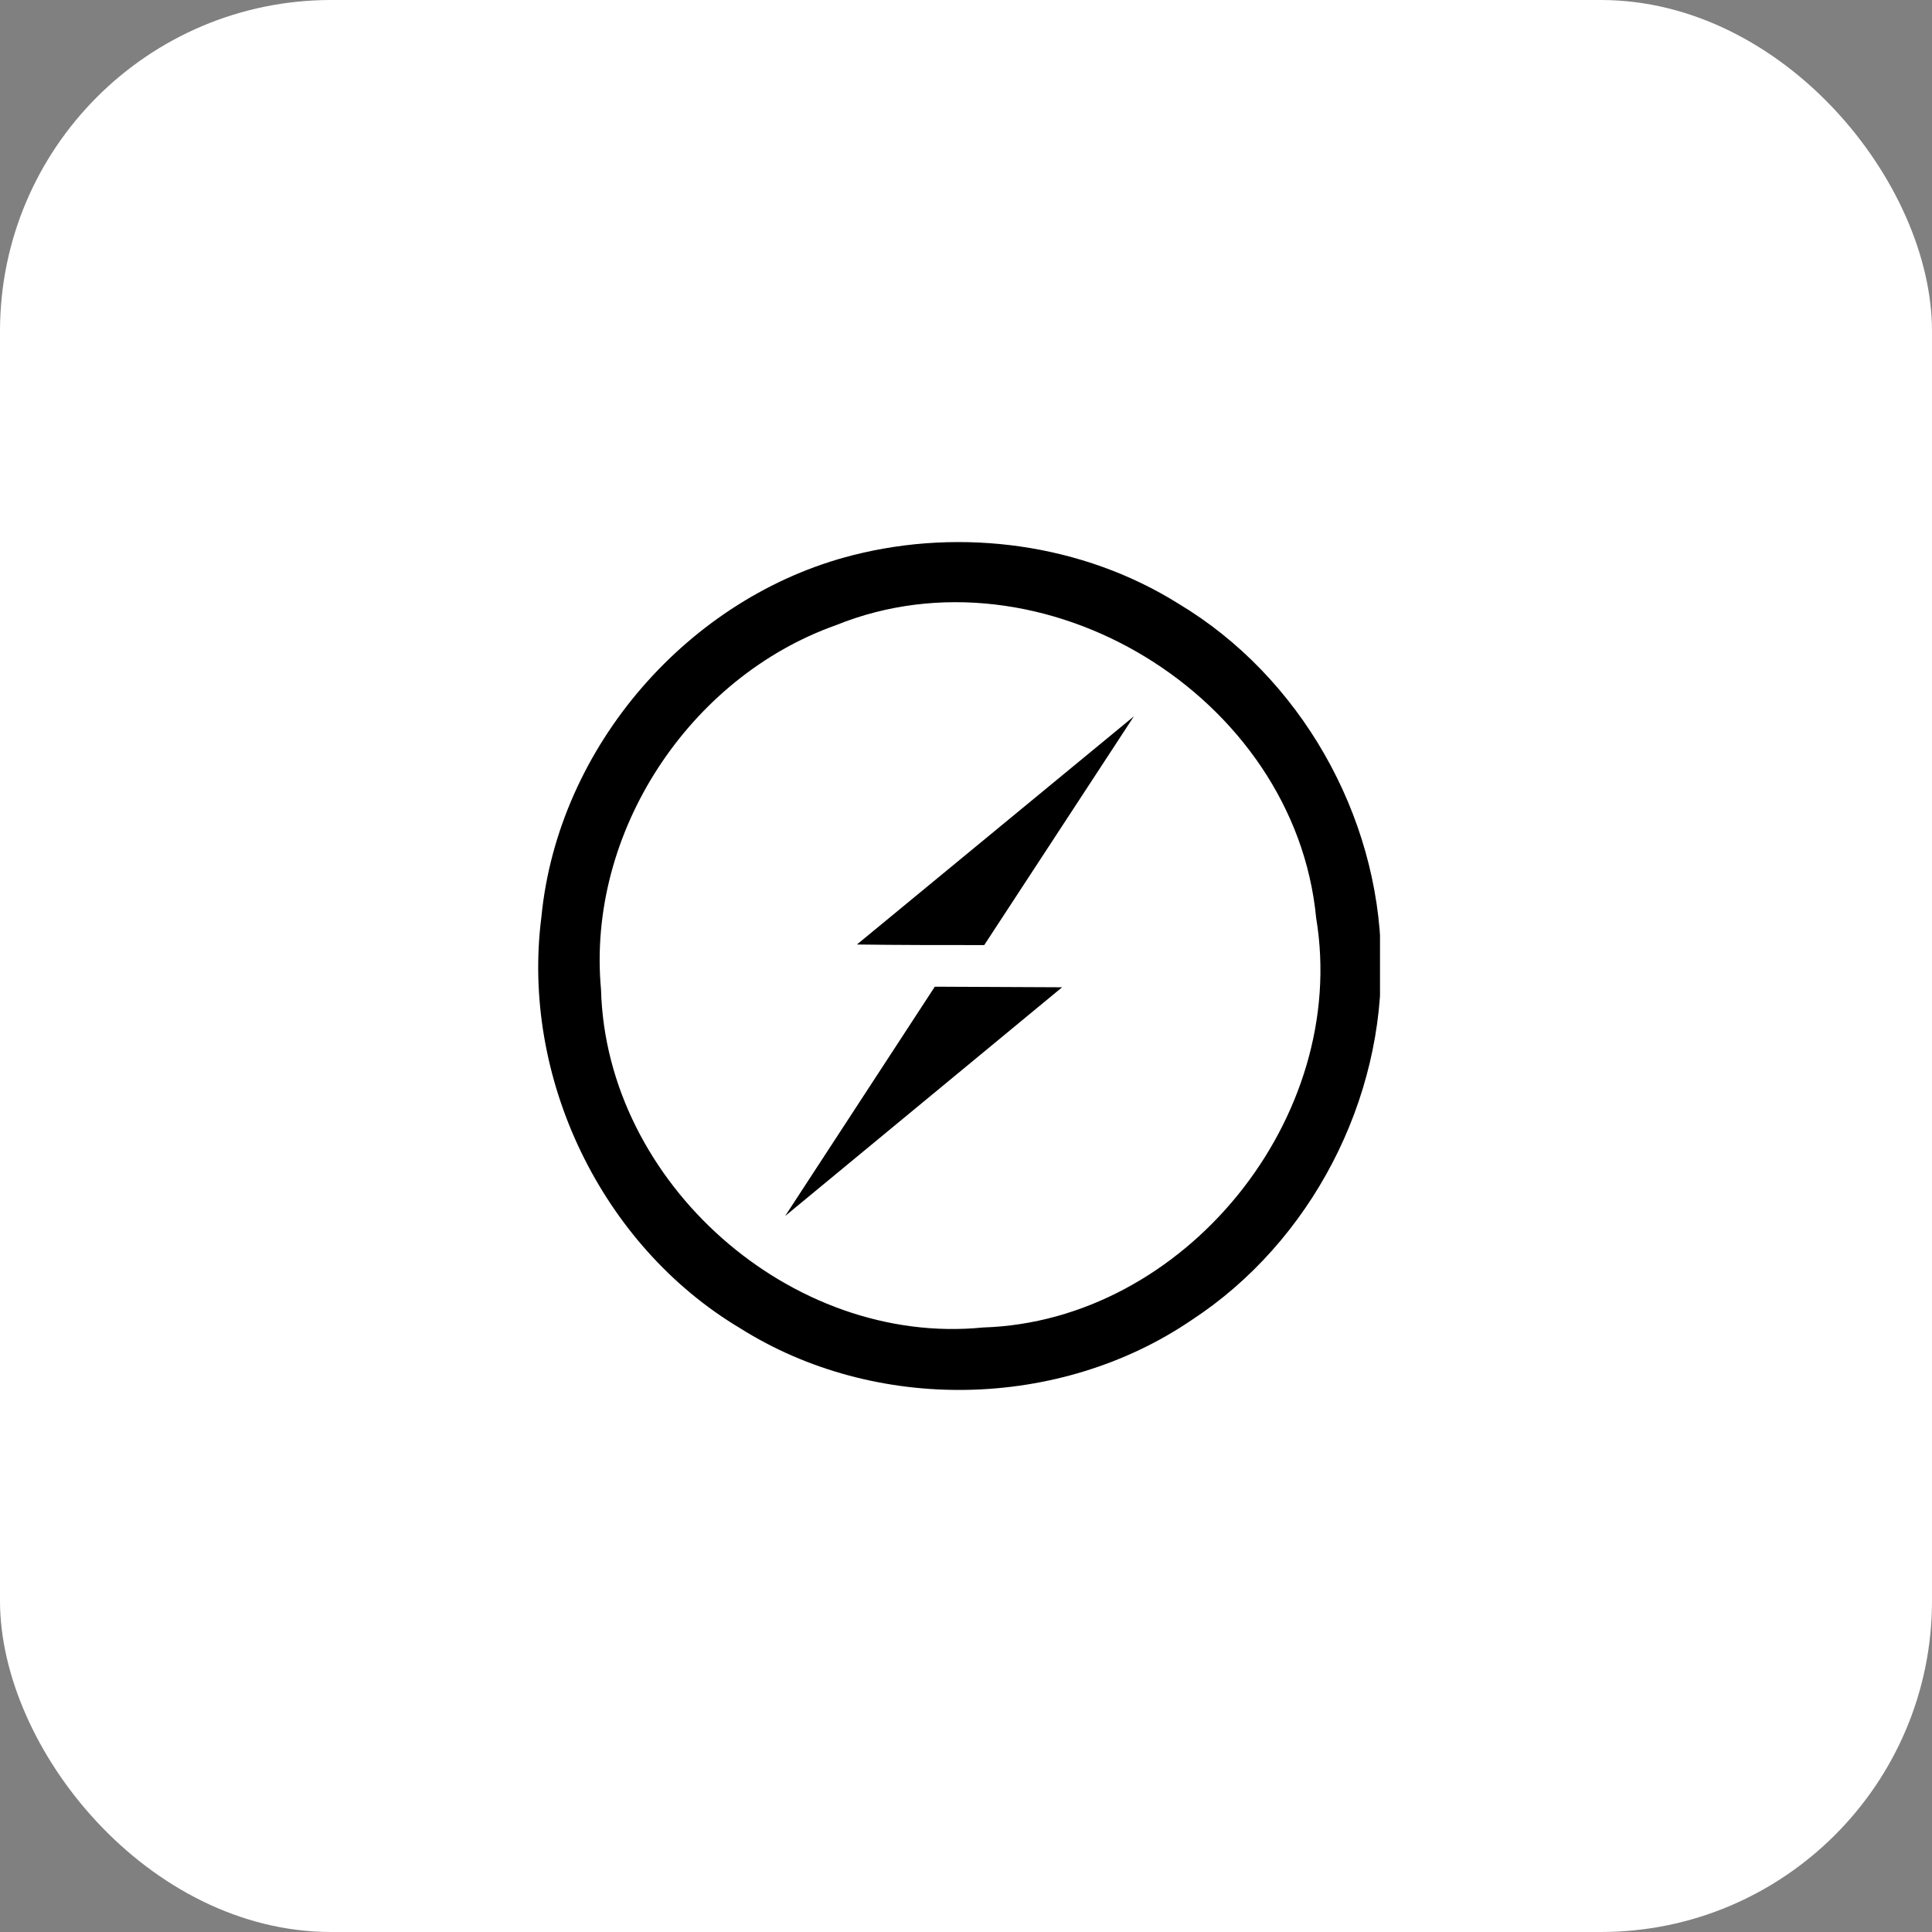
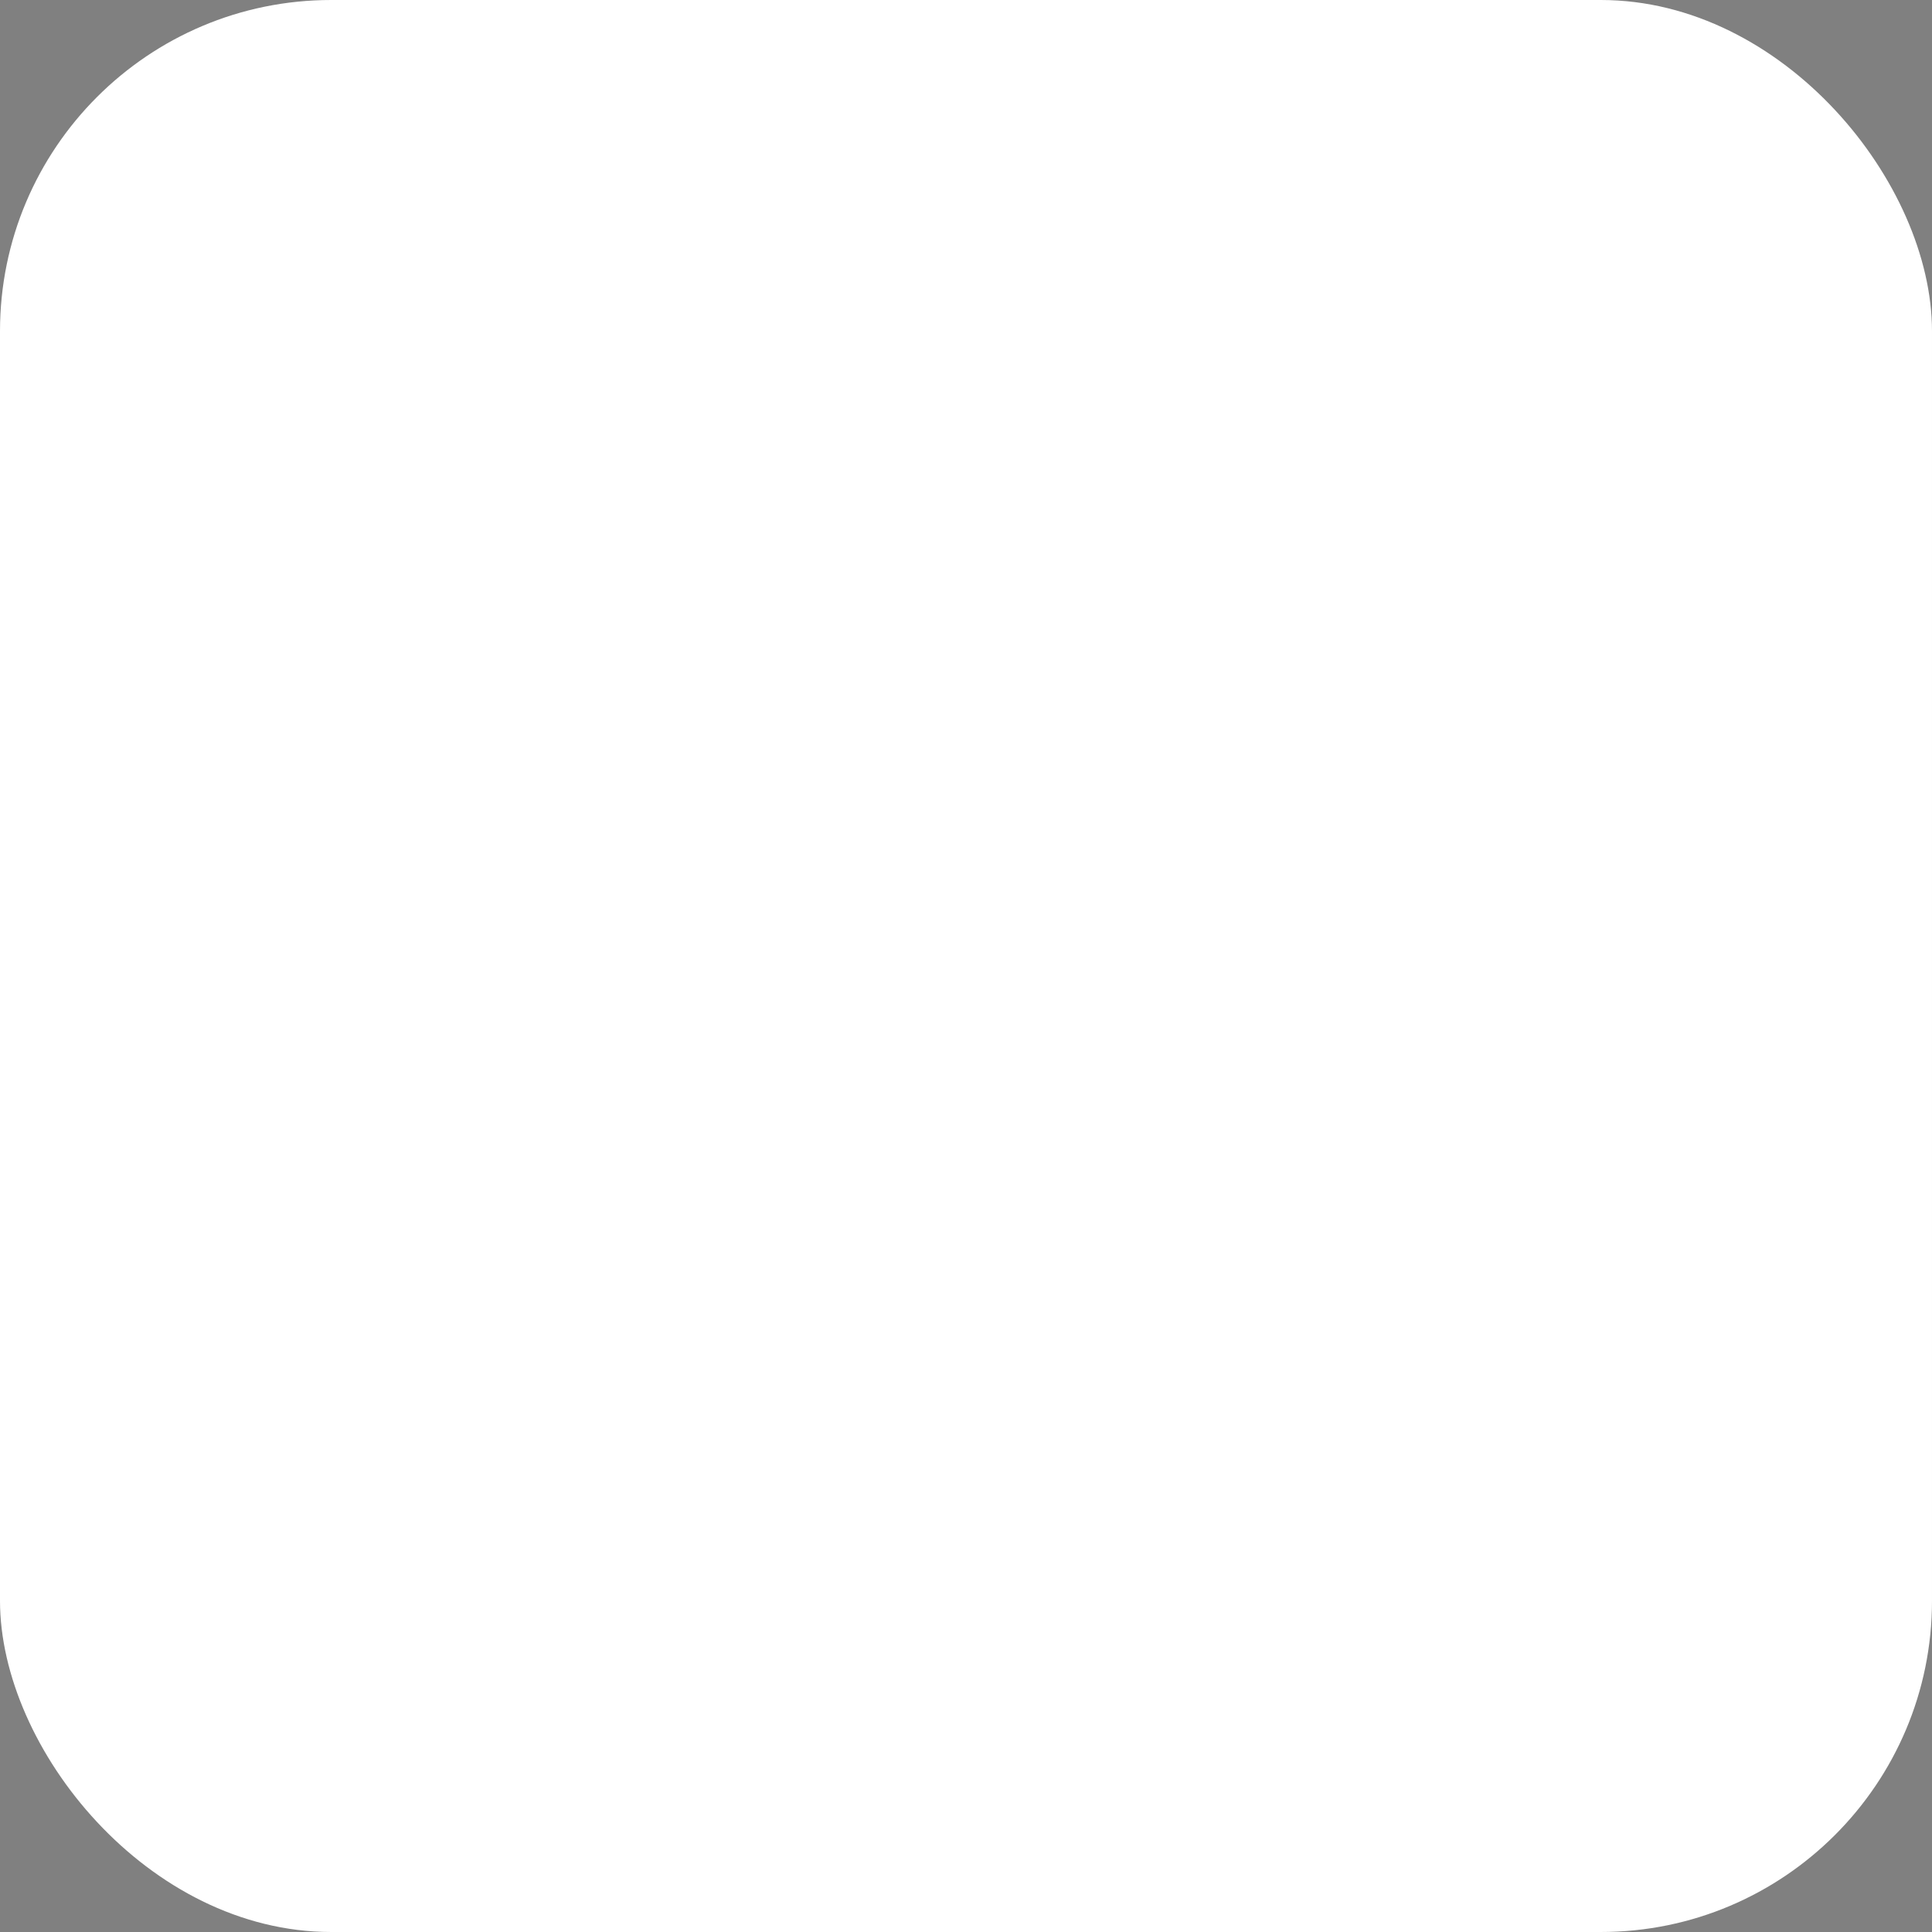
<svg xmlns="http://www.w3.org/2000/svg" width="140" height="140" viewBox="0 0 140 140" fill="none">
  <rect x="0" y="0" width="140" height="140" fill="#808080" stroke="none" />
  <rect width="140" height="140" rx="24" fill="white" />
  <g clip-path="url(#clip0_1981_21811)">
-     <path d="M100.07 69.322C99.904 59.036 94.21 49.022 85.401 43.748C78.46 39.394 69.693 38.223 61.797 40.232C49.911 43.245 40.436 54.087 39.232 66.443C37.735 78.113 43.595 90.25 53.61 96.235C63.417 102.43 76.757 102.179 86.346 95.659C94.99 90.008 100.351 79.701 100.061 69.331L100.07 69.322ZM71.23 96.195C57.35 97.576 43.927 85.731 43.552 71.709C42.503 60.325 49.952 49.065 60.59 45.298C75.51 39.27 93.836 50.404 95.374 66.52C97.784 81.001 85.816 95.743 71.23 96.195ZM62.096 68.442L82.167 51.908L71.322 68.484C68.247 68.484 65.172 68.484 62.096 68.442V68.442ZM67.74 71.499L76.965 71.542L56.894 88.117L67.74 71.499Z" fill="black" />
-   </g>
+     </g>
  <defs>
    <clipPath id="clip0_1981_21811">
      <rect width="61" height="64" fill="white" transform="translate(39 38)" />
    </clipPath>
  </defs>
</svg>